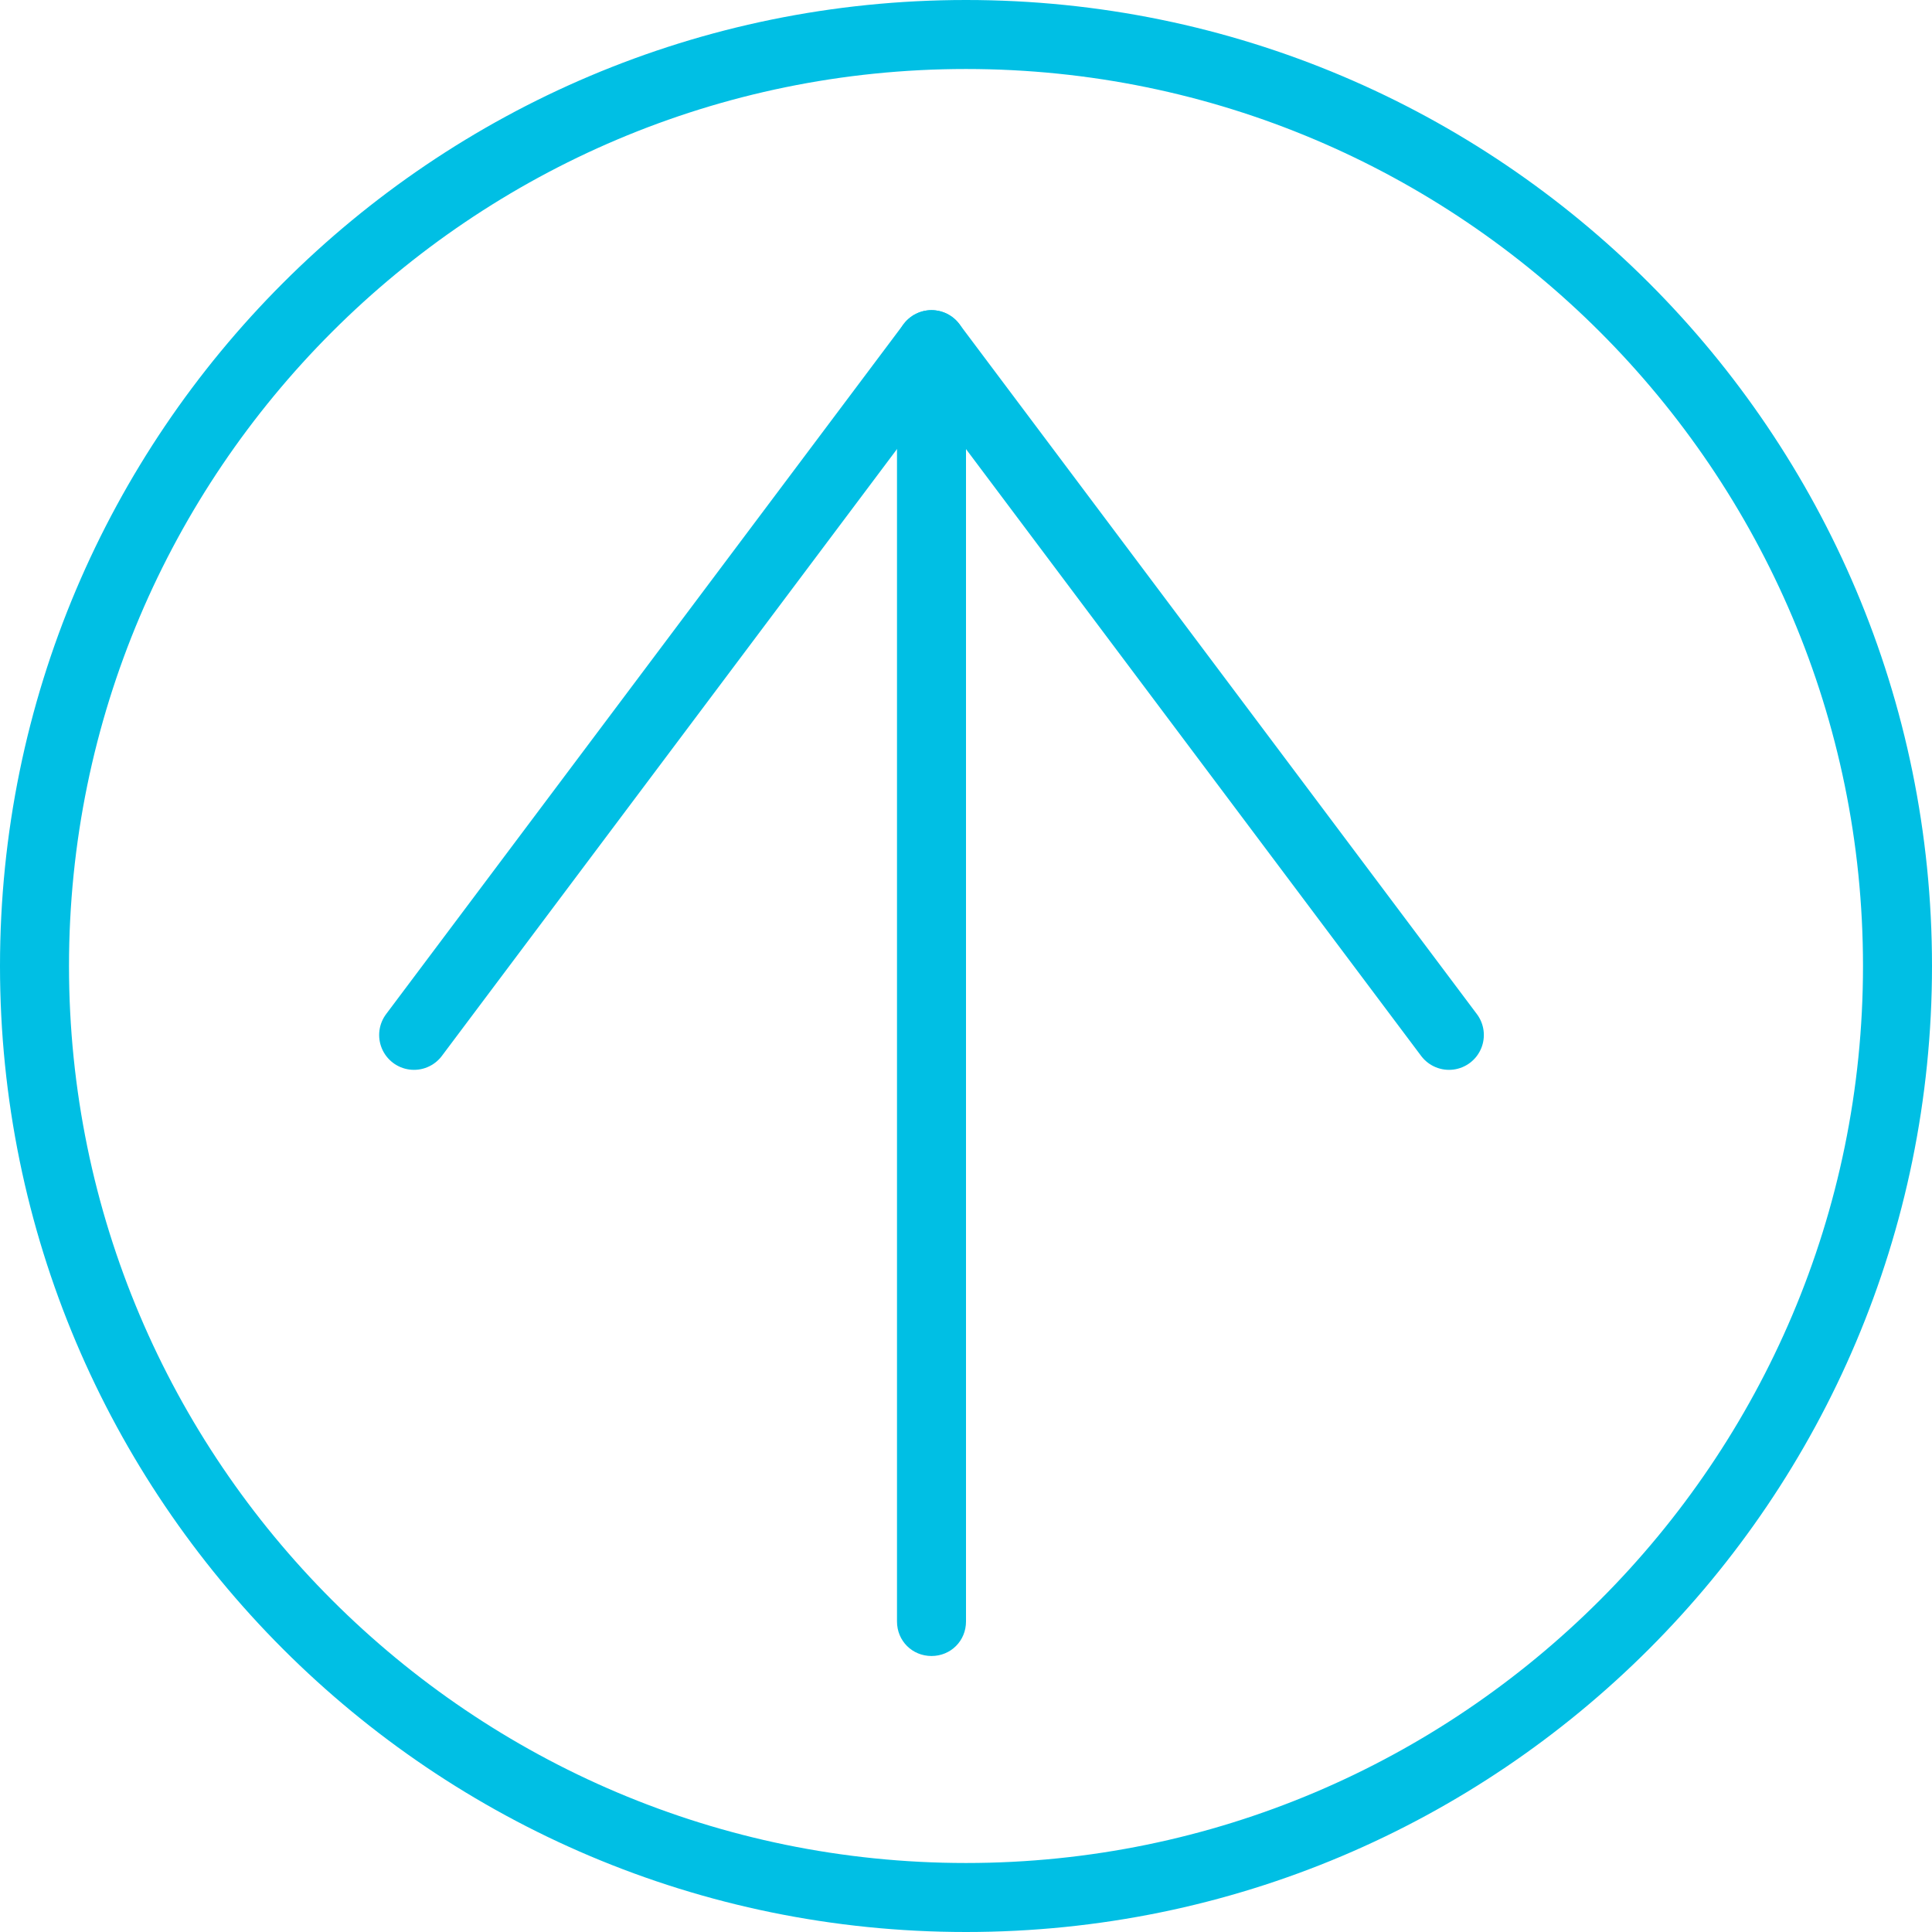
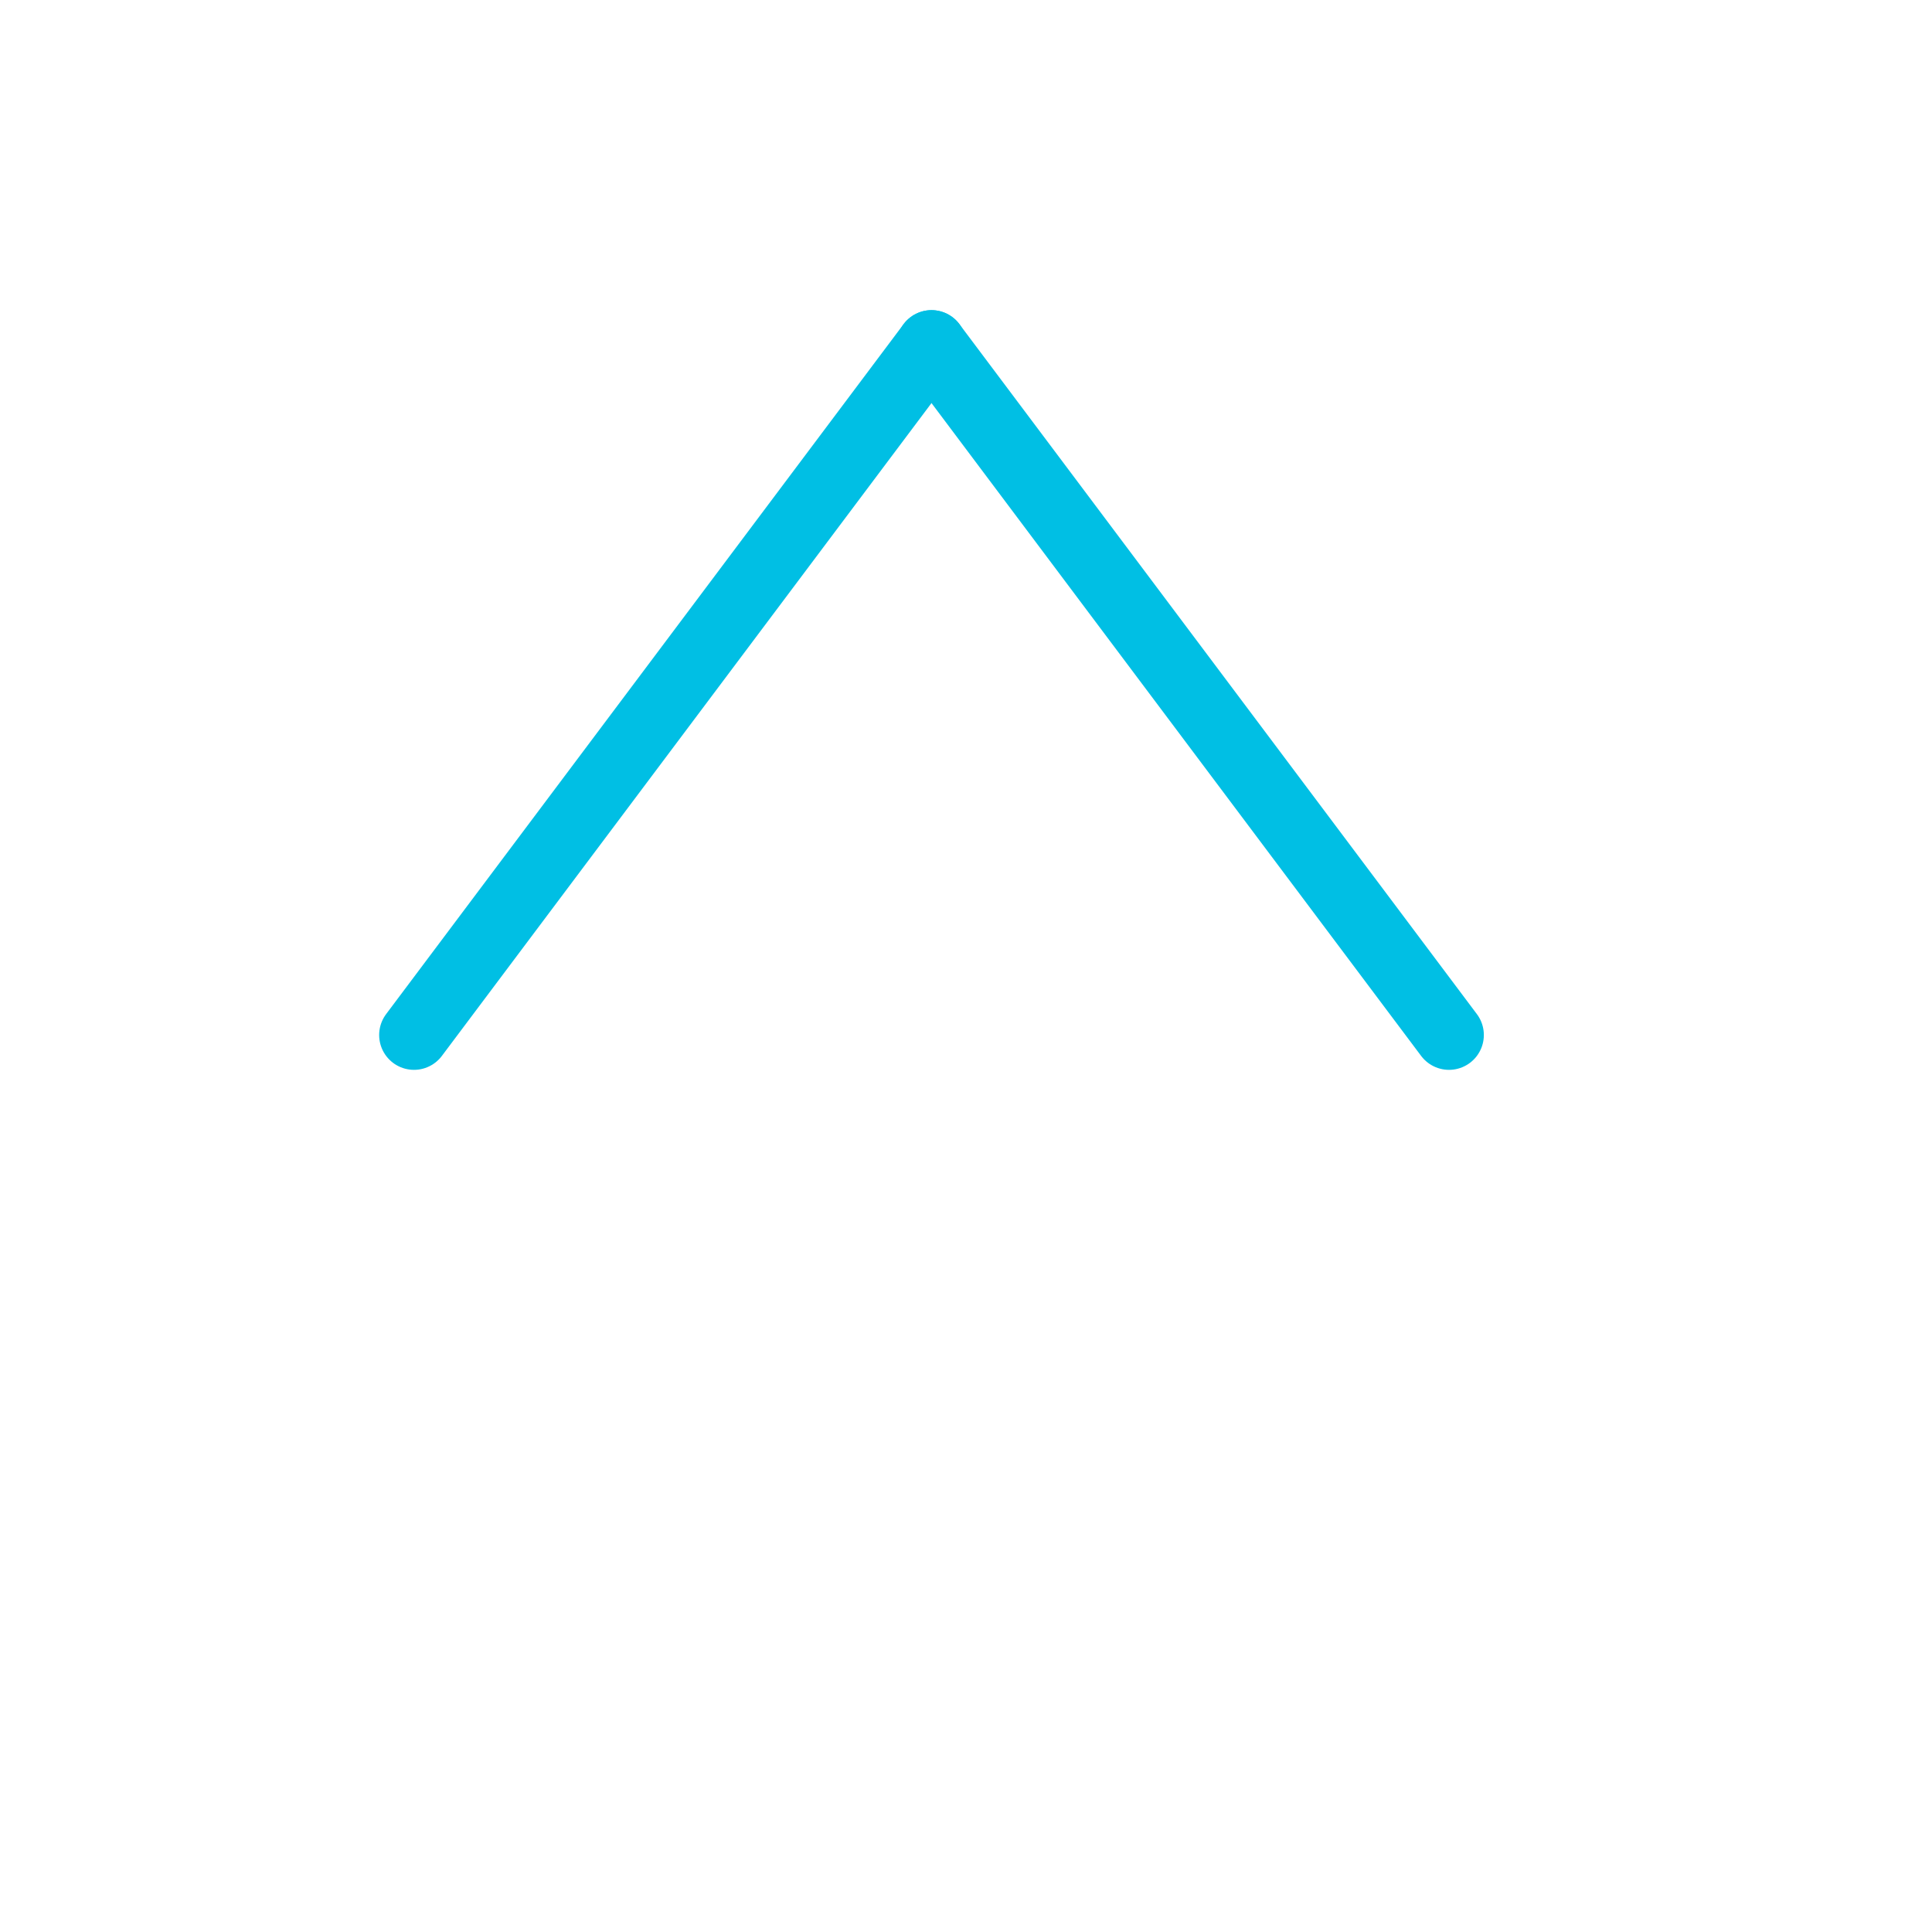
<svg xmlns="http://www.w3.org/2000/svg" id="_レイヤー_2" data-name="レイヤー_2" viewBox="0 0 28 28">
  <defs>
    <style>
      .cls-1 {
        fill: #00bfe4;
      }

      .cls-2 {
        fill: none;
        stroke: #00bfe4;
        stroke-linecap: round;
        stroke-linejoin: round;
        stroke-width: 1.01px;
      }
    </style>
  </defs>
  <g id="NAVI">
-     <path class="cls-1" d="M14,1c7.17,0,13,5.83,13,13s-5.83,13-13,13S1,21.17,1,14,6.83,1,14,1M14,0C6.27,0,0,6.27,0,14s6.27,14,14,14,14-6.27,14-14S21.73,0,14,0h0Z" />
    <line class="cls-2" x1="6" y1="15" x2="13.5" y2="5" />
    <line class="cls-2" x1="21" y1="15" x2="13.5" y2="5" />
-     <path class="cls-1" d="M13.5,24c-.28,0-.5-.22-.5-.5V5.5c0-.28.22-.5.5-.5s.5.22.5.5v18c0,.28-.22.5-.5.5Z" />
  </g>
</svg>